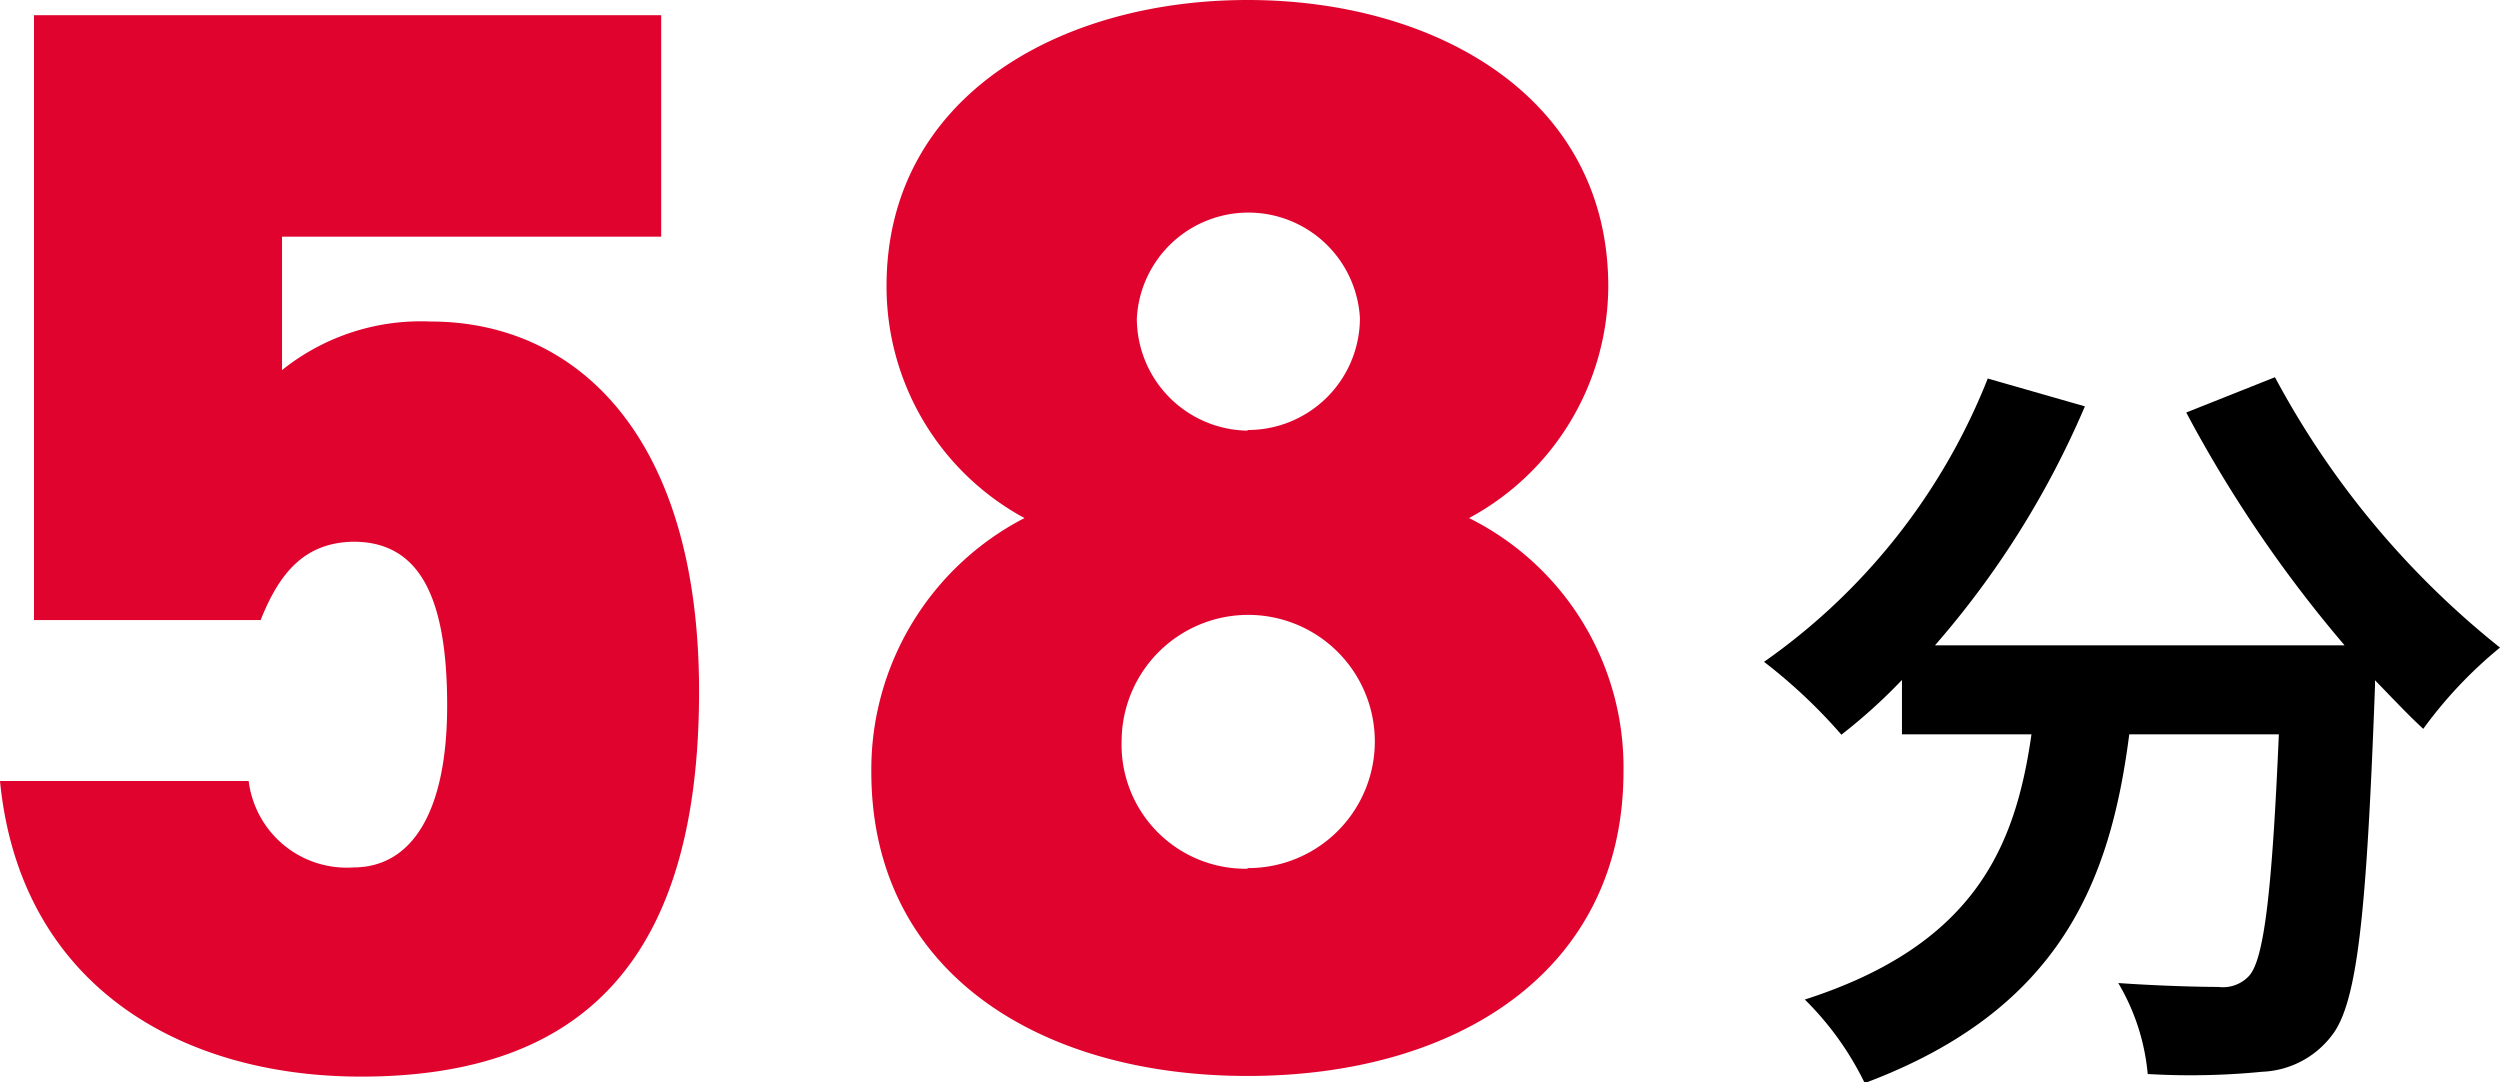
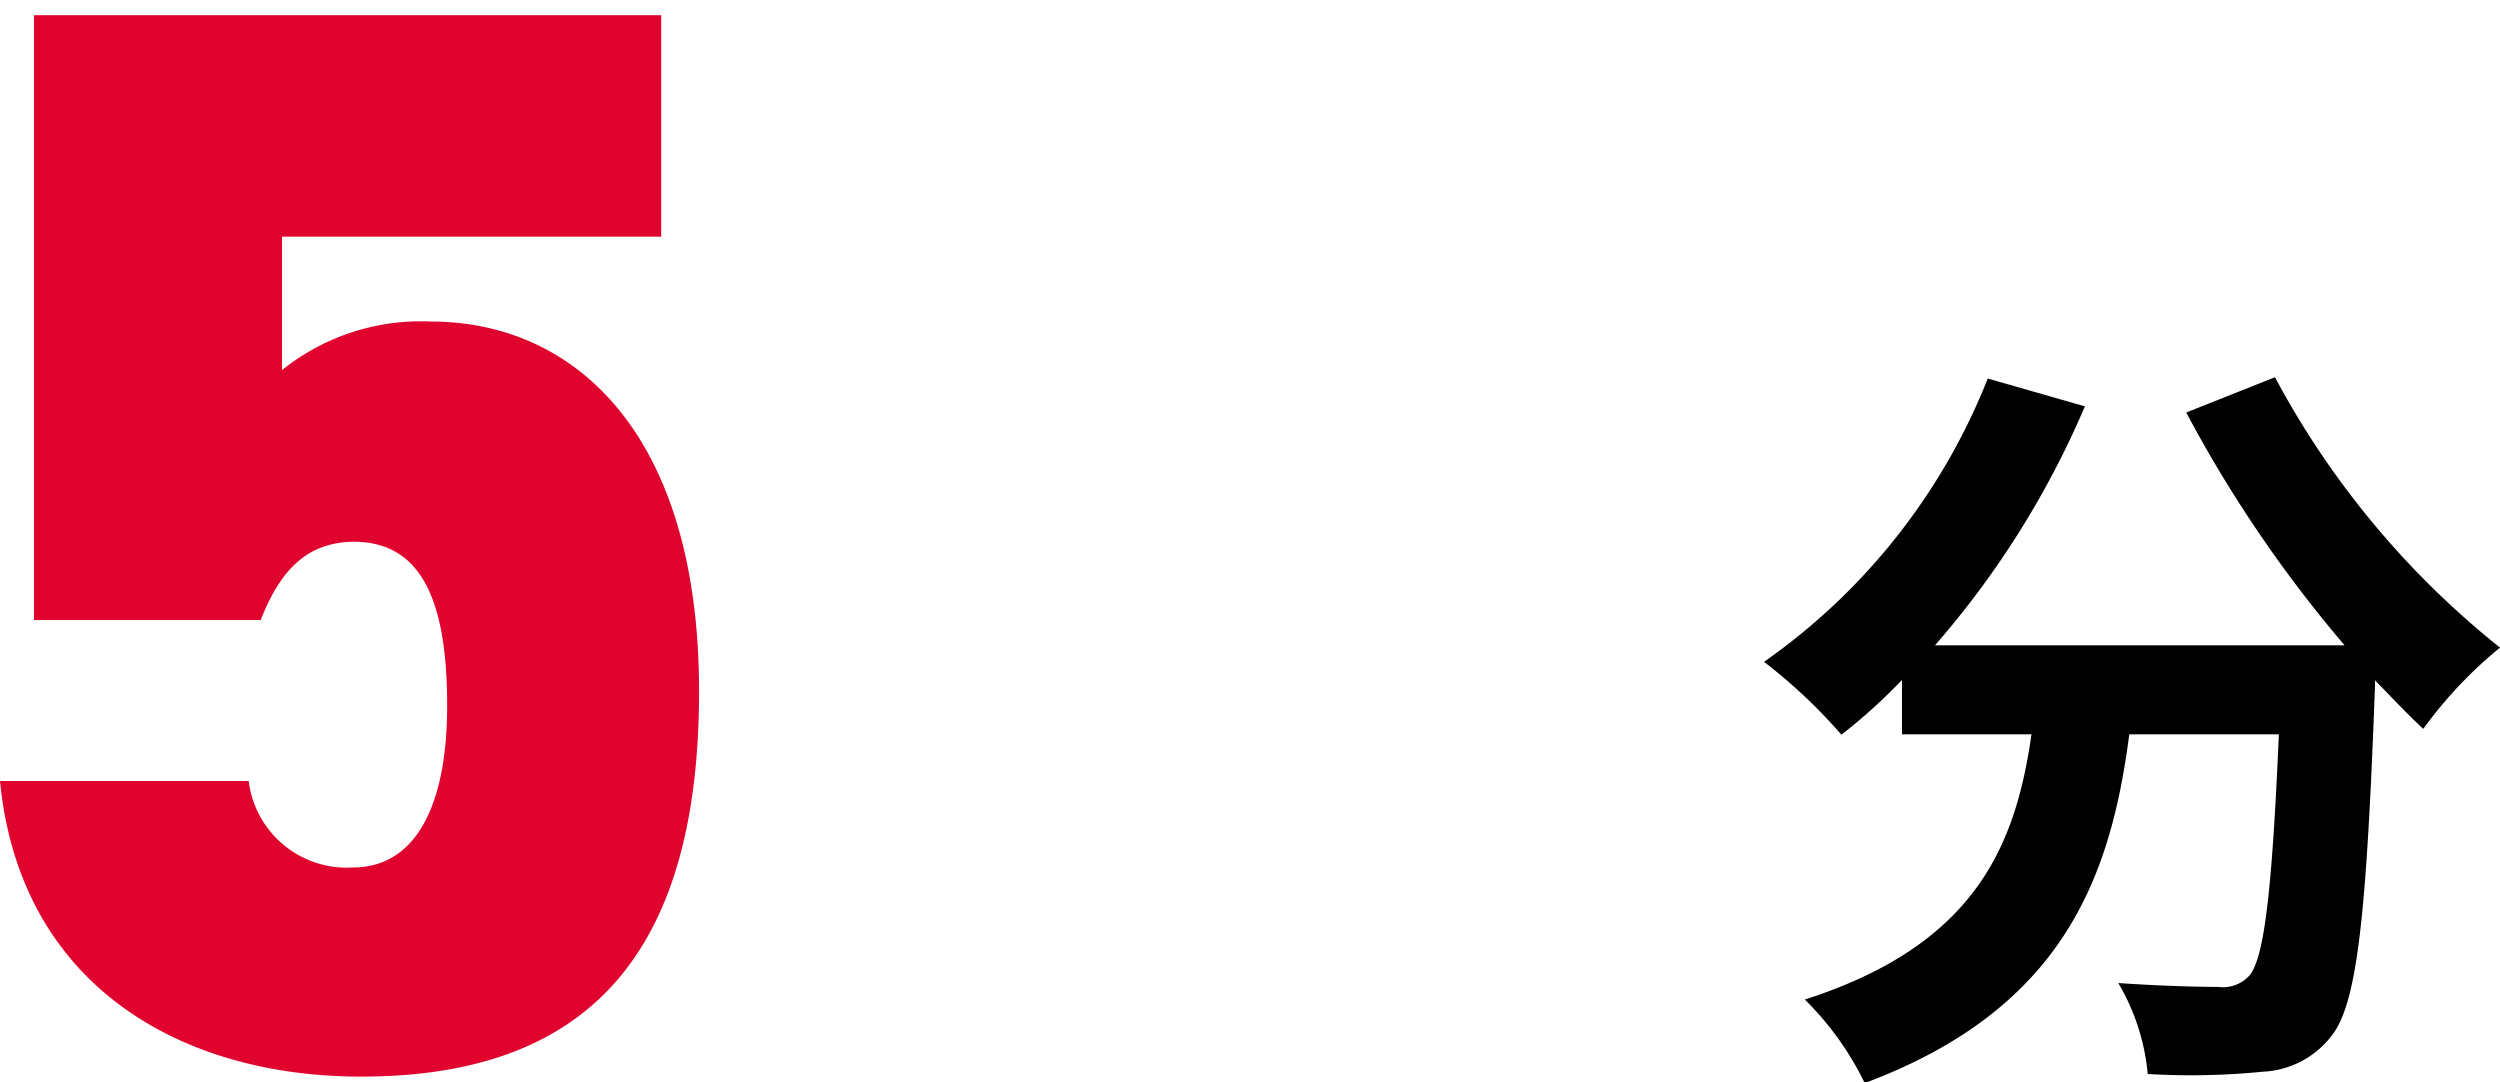
<svg xmlns="http://www.w3.org/2000/svg" viewBox="0 0 77.21 33.42">
  <defs>
    <style>.cls-1{fill:#df032e;}</style>
  </defs>
  <g id="レイヤー_2" data-name="レイヤー 2">
    <g id="main_contents">
      <path class="cls-1" d="M8.05,19.15h-7V.47H20.42V7.31H8.71v4.12a6.85,6.85,0,0,1,4.59-1.5c4.45,0,8.29,3.46,8.29,11.42,0,8.2-3.51,11.9-10.44,11.9C5.53,33.25.61,30.39,0,24.12H7.68a3.05,3.05,0,0,0,3.23,2.67c1.83,0,2.9-1.74,2.9-5,0-3.42-.89-5.06-2.9-5.06C9.46,16.76,8.66,17.61,8.05,19.15Z" />
-       <path class="cls-1" d="M31.64,16a8.13,8.13,0,0,1-4.26-7.17C27.38,3,32.72,0,38.53,0S49.67,3,49.67,8.85A8.17,8.17,0,0,1,45.37,16a8.6,8.6,0,0,1,4.77,7.82c0,6.18-5.15,9.41-11.61,9.41S26.91,30,26.91,23.84A8.74,8.74,0,0,1,31.64,16Zm6.89,10.81a3.91,3.91,0,1,0-3.89-3.93A3.83,3.83,0,0,0,38.53,26.83Zm0-13.53A3.46,3.46,0,0,0,42,9.83a3.45,3.45,0,0,0-6.89,0A3.47,3.47,0,0,0,38.53,13.3Z" />
      <path d="M70.26,11.65A26.85,26.85,0,0,0,77.21,20a13.44,13.44,0,0,0-2.37,2.51c-.49-.45-1-1-1.49-1.5v.16C73.09,28.22,72.81,31,72,32a2.84,2.84,0,0,1-2.13,1.1,22.69,22.69,0,0,1-3.54.07,6.68,6.68,0,0,0-.91-2.81c1.29.09,2.51.12,3.09.12a1.1,1.1,0,0,0,.94-.33c.47-.49.72-2.58.93-7.47H65.76c-.58,4.5-2.1,8.5-8.17,10.77a9.36,9.36,0,0,0-1.85-2.58c5.29-1.7,6.51-4.77,7-8.19h-4V21a17,17,0,0,1-1.87,1.69,16.48,16.48,0,0,0-2.39-2.25,19.37,19.37,0,0,0,6.91-8.75l3,.86a27.82,27.82,0,0,1-4.63,7.38H72.41a40,40,0,0,1-4.89-7.19Z" />
    </g>
  </g>
</svg>